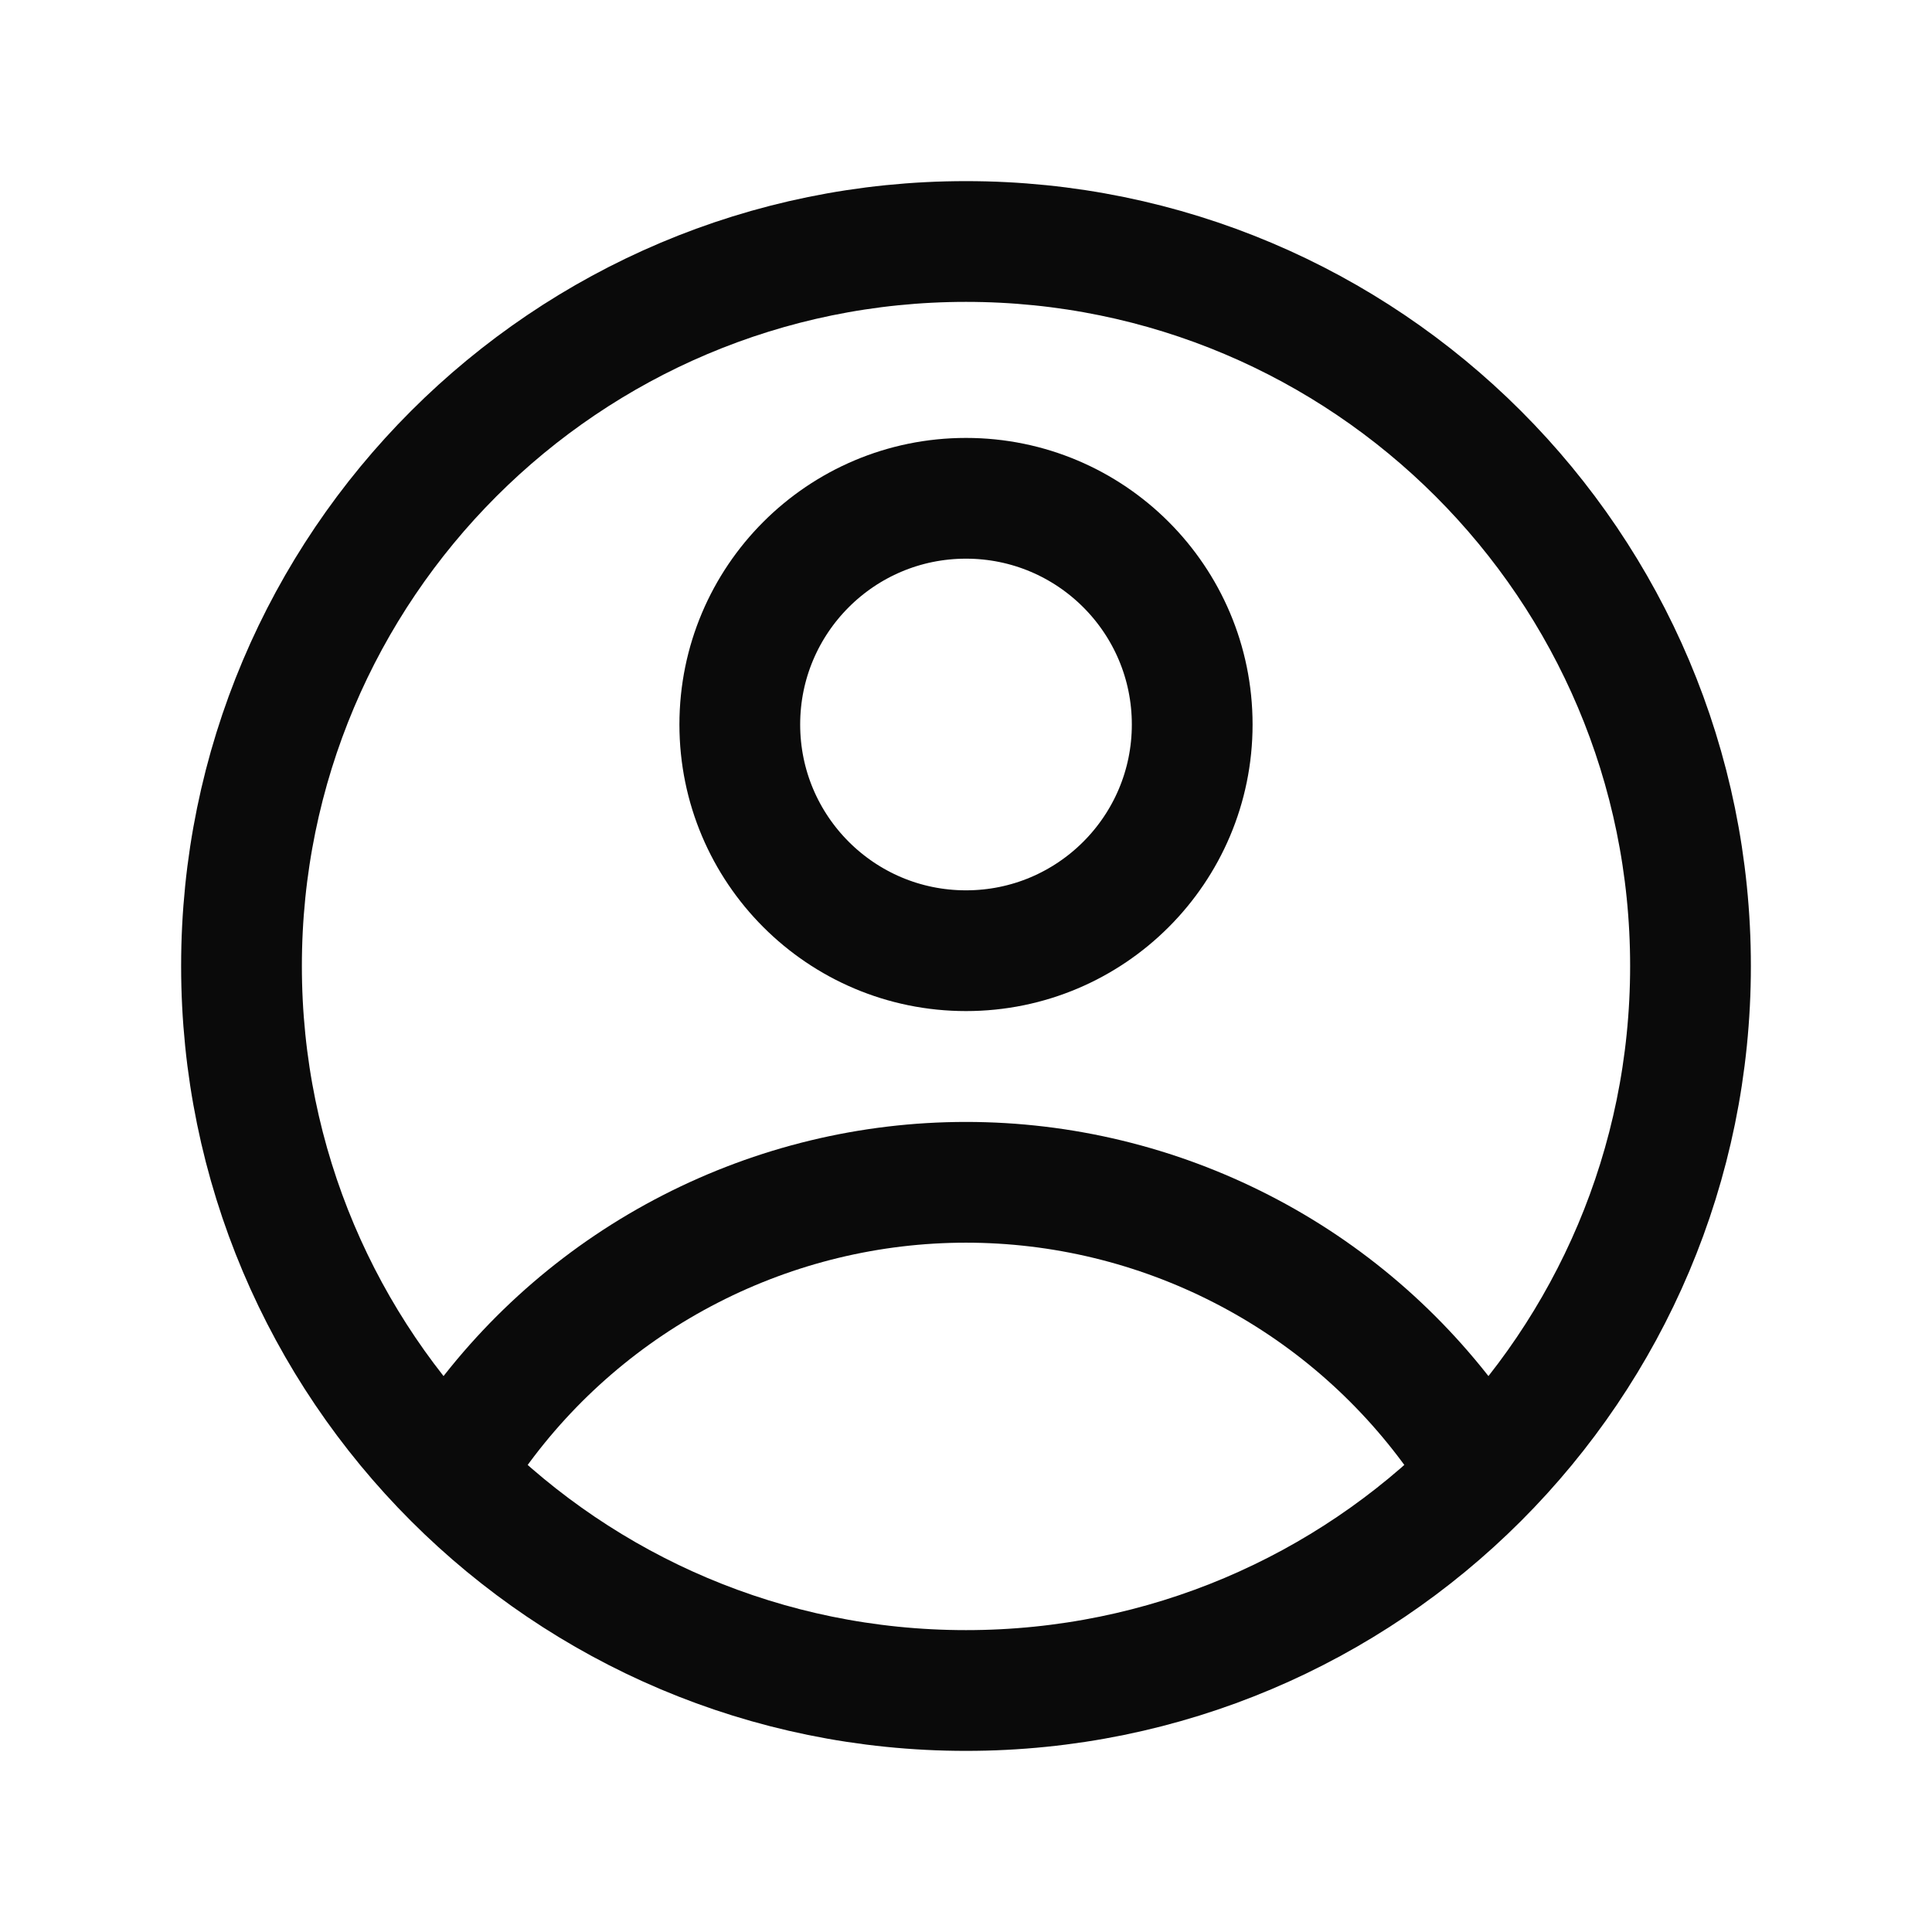
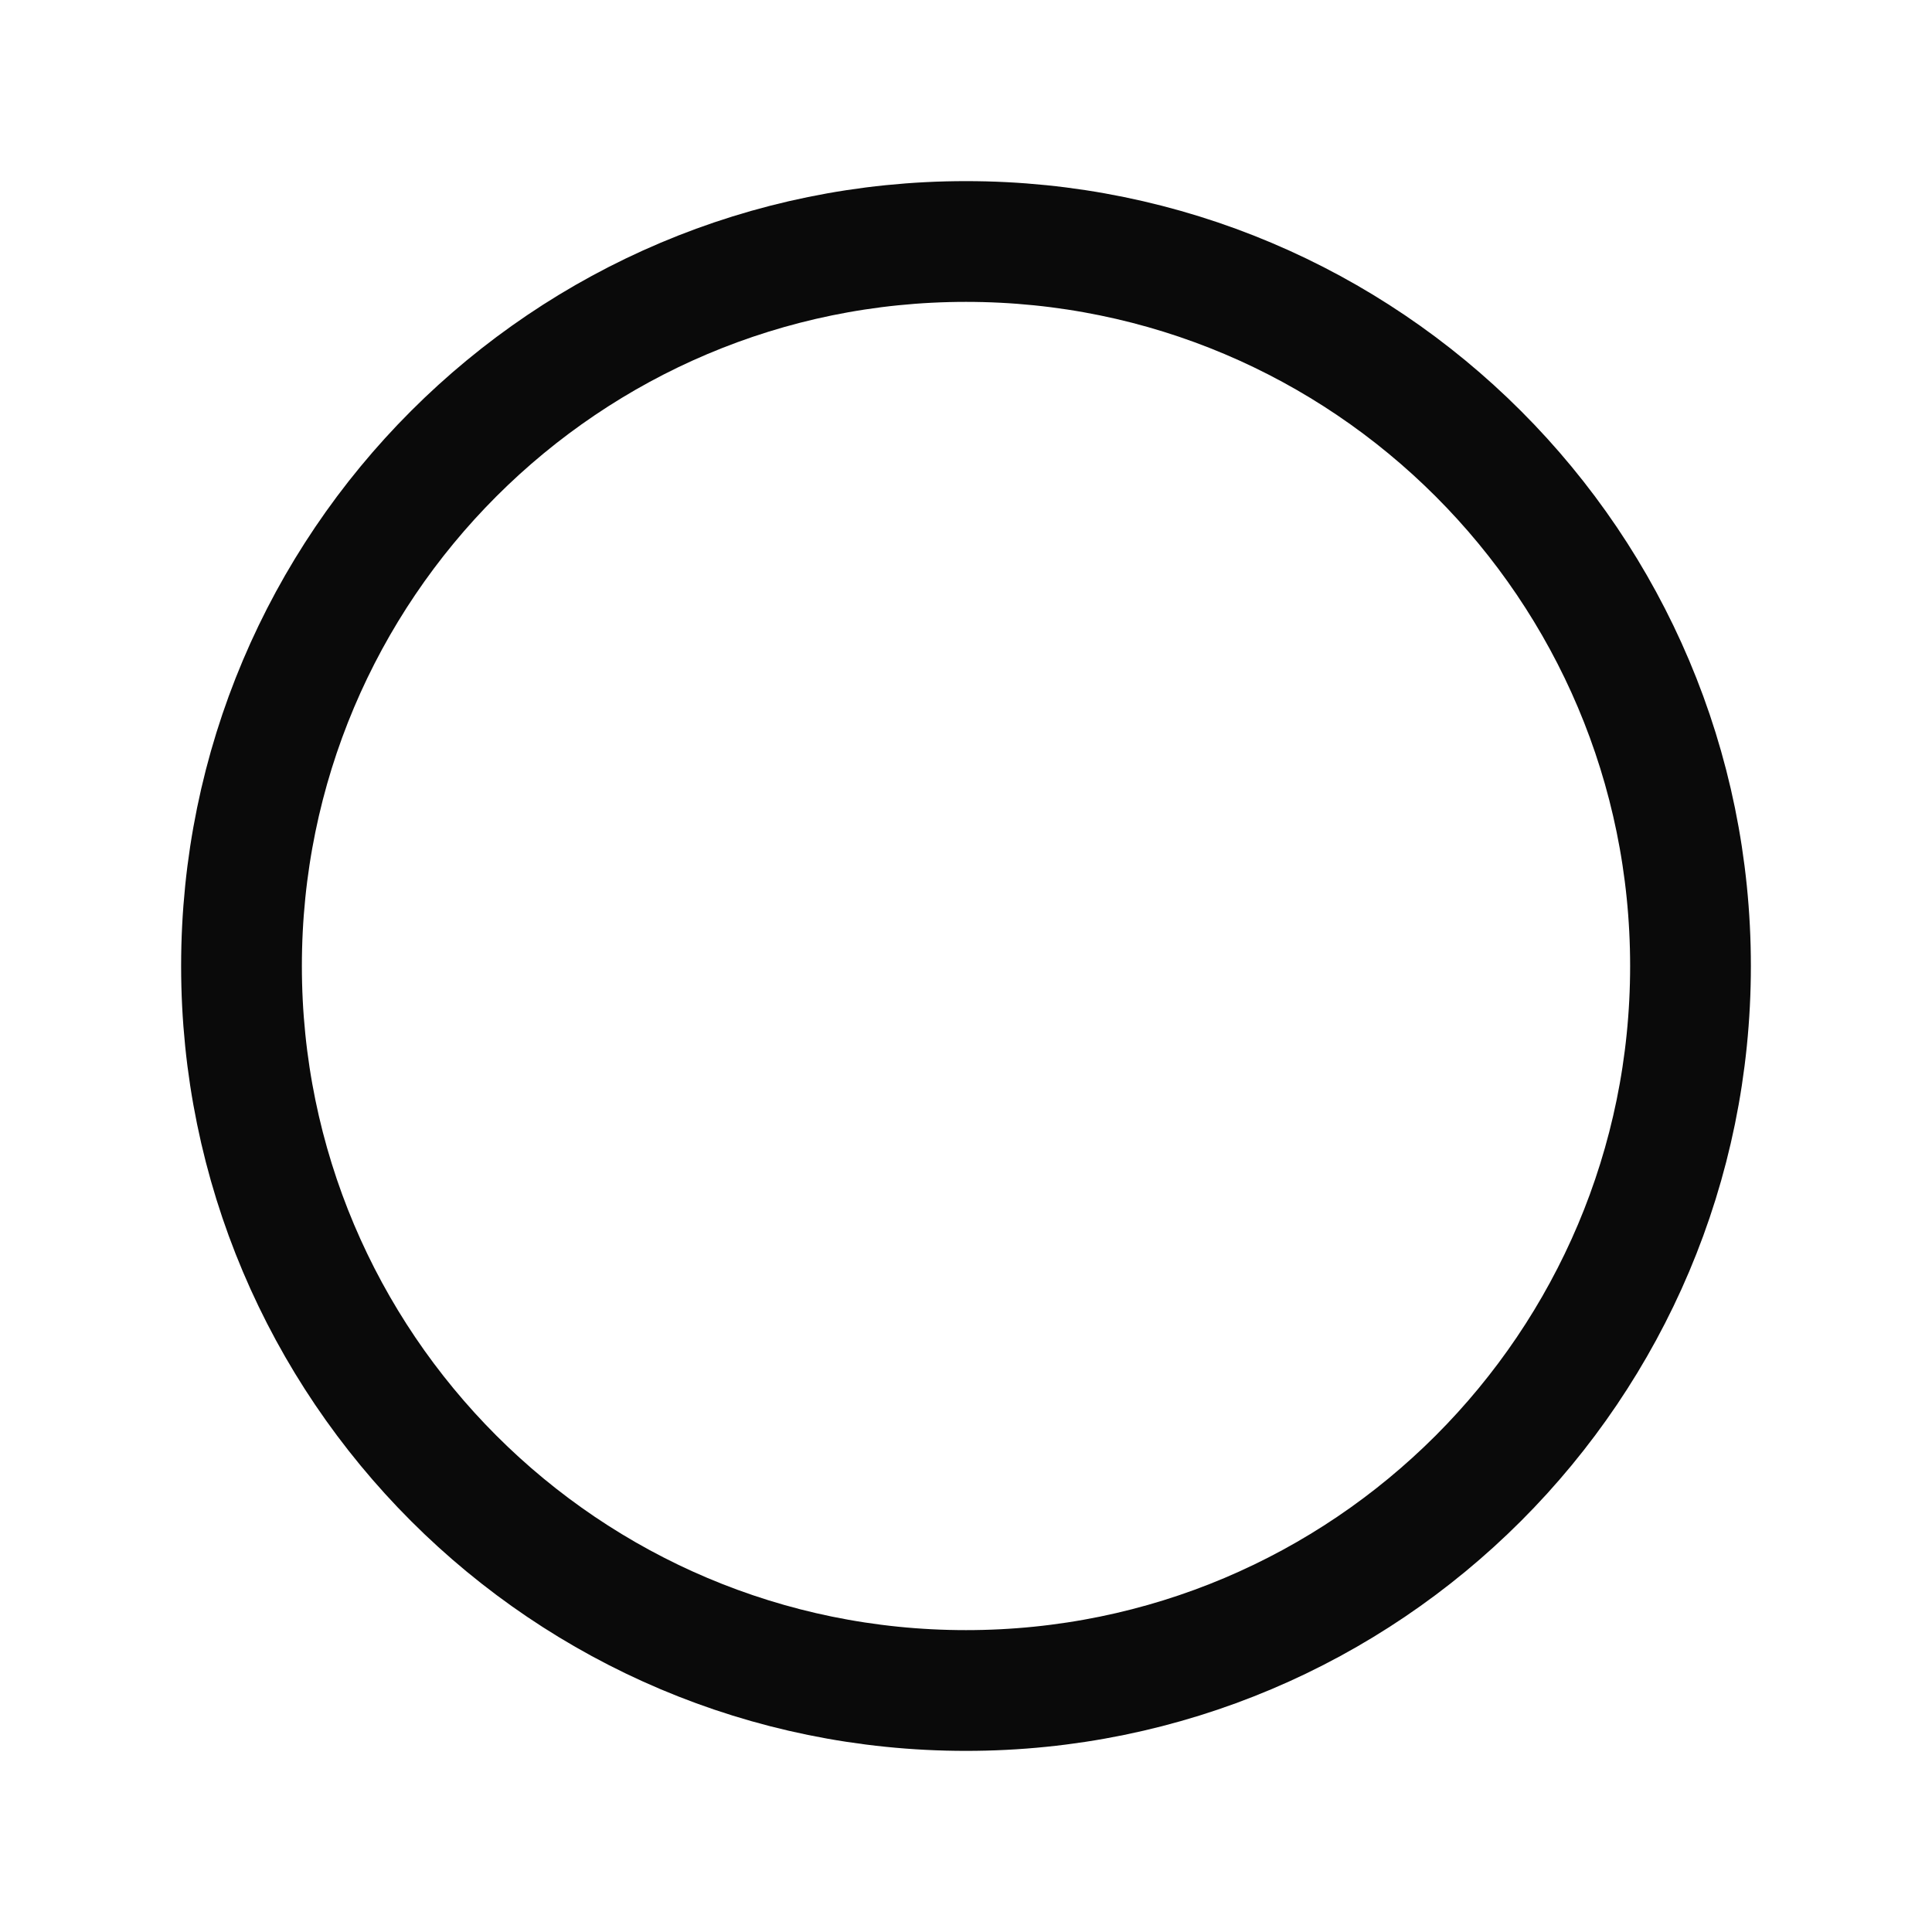
<svg xmlns="http://www.w3.org/2000/svg" width="24" height="24" viewBox="0 0 24 24" fill="none">
  <path d="M12 21C16.971 21 21 16.971 21 12C21 7.029 16.971 3 12 3C7.029 3 3 7.029 3 12C3 16.971 7.029 21 12 21Z" stroke="#0A0A0A" stroke-width="1.5" stroke-linecap="round" stroke-linejoin="round" />
-   <path d="M12 11.81C13.552 11.81 14.81 10.552 14.81 9C14.81 7.448 13.552 6.19 12 6.19C10.448 6.19 9.19 7.448 9.19 9C9.19 10.552 10.448 11.81 12 11.81Z" stroke="#0A0A0A" stroke-width="1.5" stroke-linecap="round" stroke-linejoin="round" />
-   <path d="M5.91 17.81C6.604 16.844 7.519 16.056 8.578 15.514C9.637 14.971 10.81 14.687 12 14.687C13.19 14.687 14.363 14.971 15.422 15.514C16.481 16.056 17.395 16.844 18.09 17.81" stroke="#0A0A0A" stroke-width="1.5" stroke-linecap="round" stroke-linejoin="round" />
</svg>